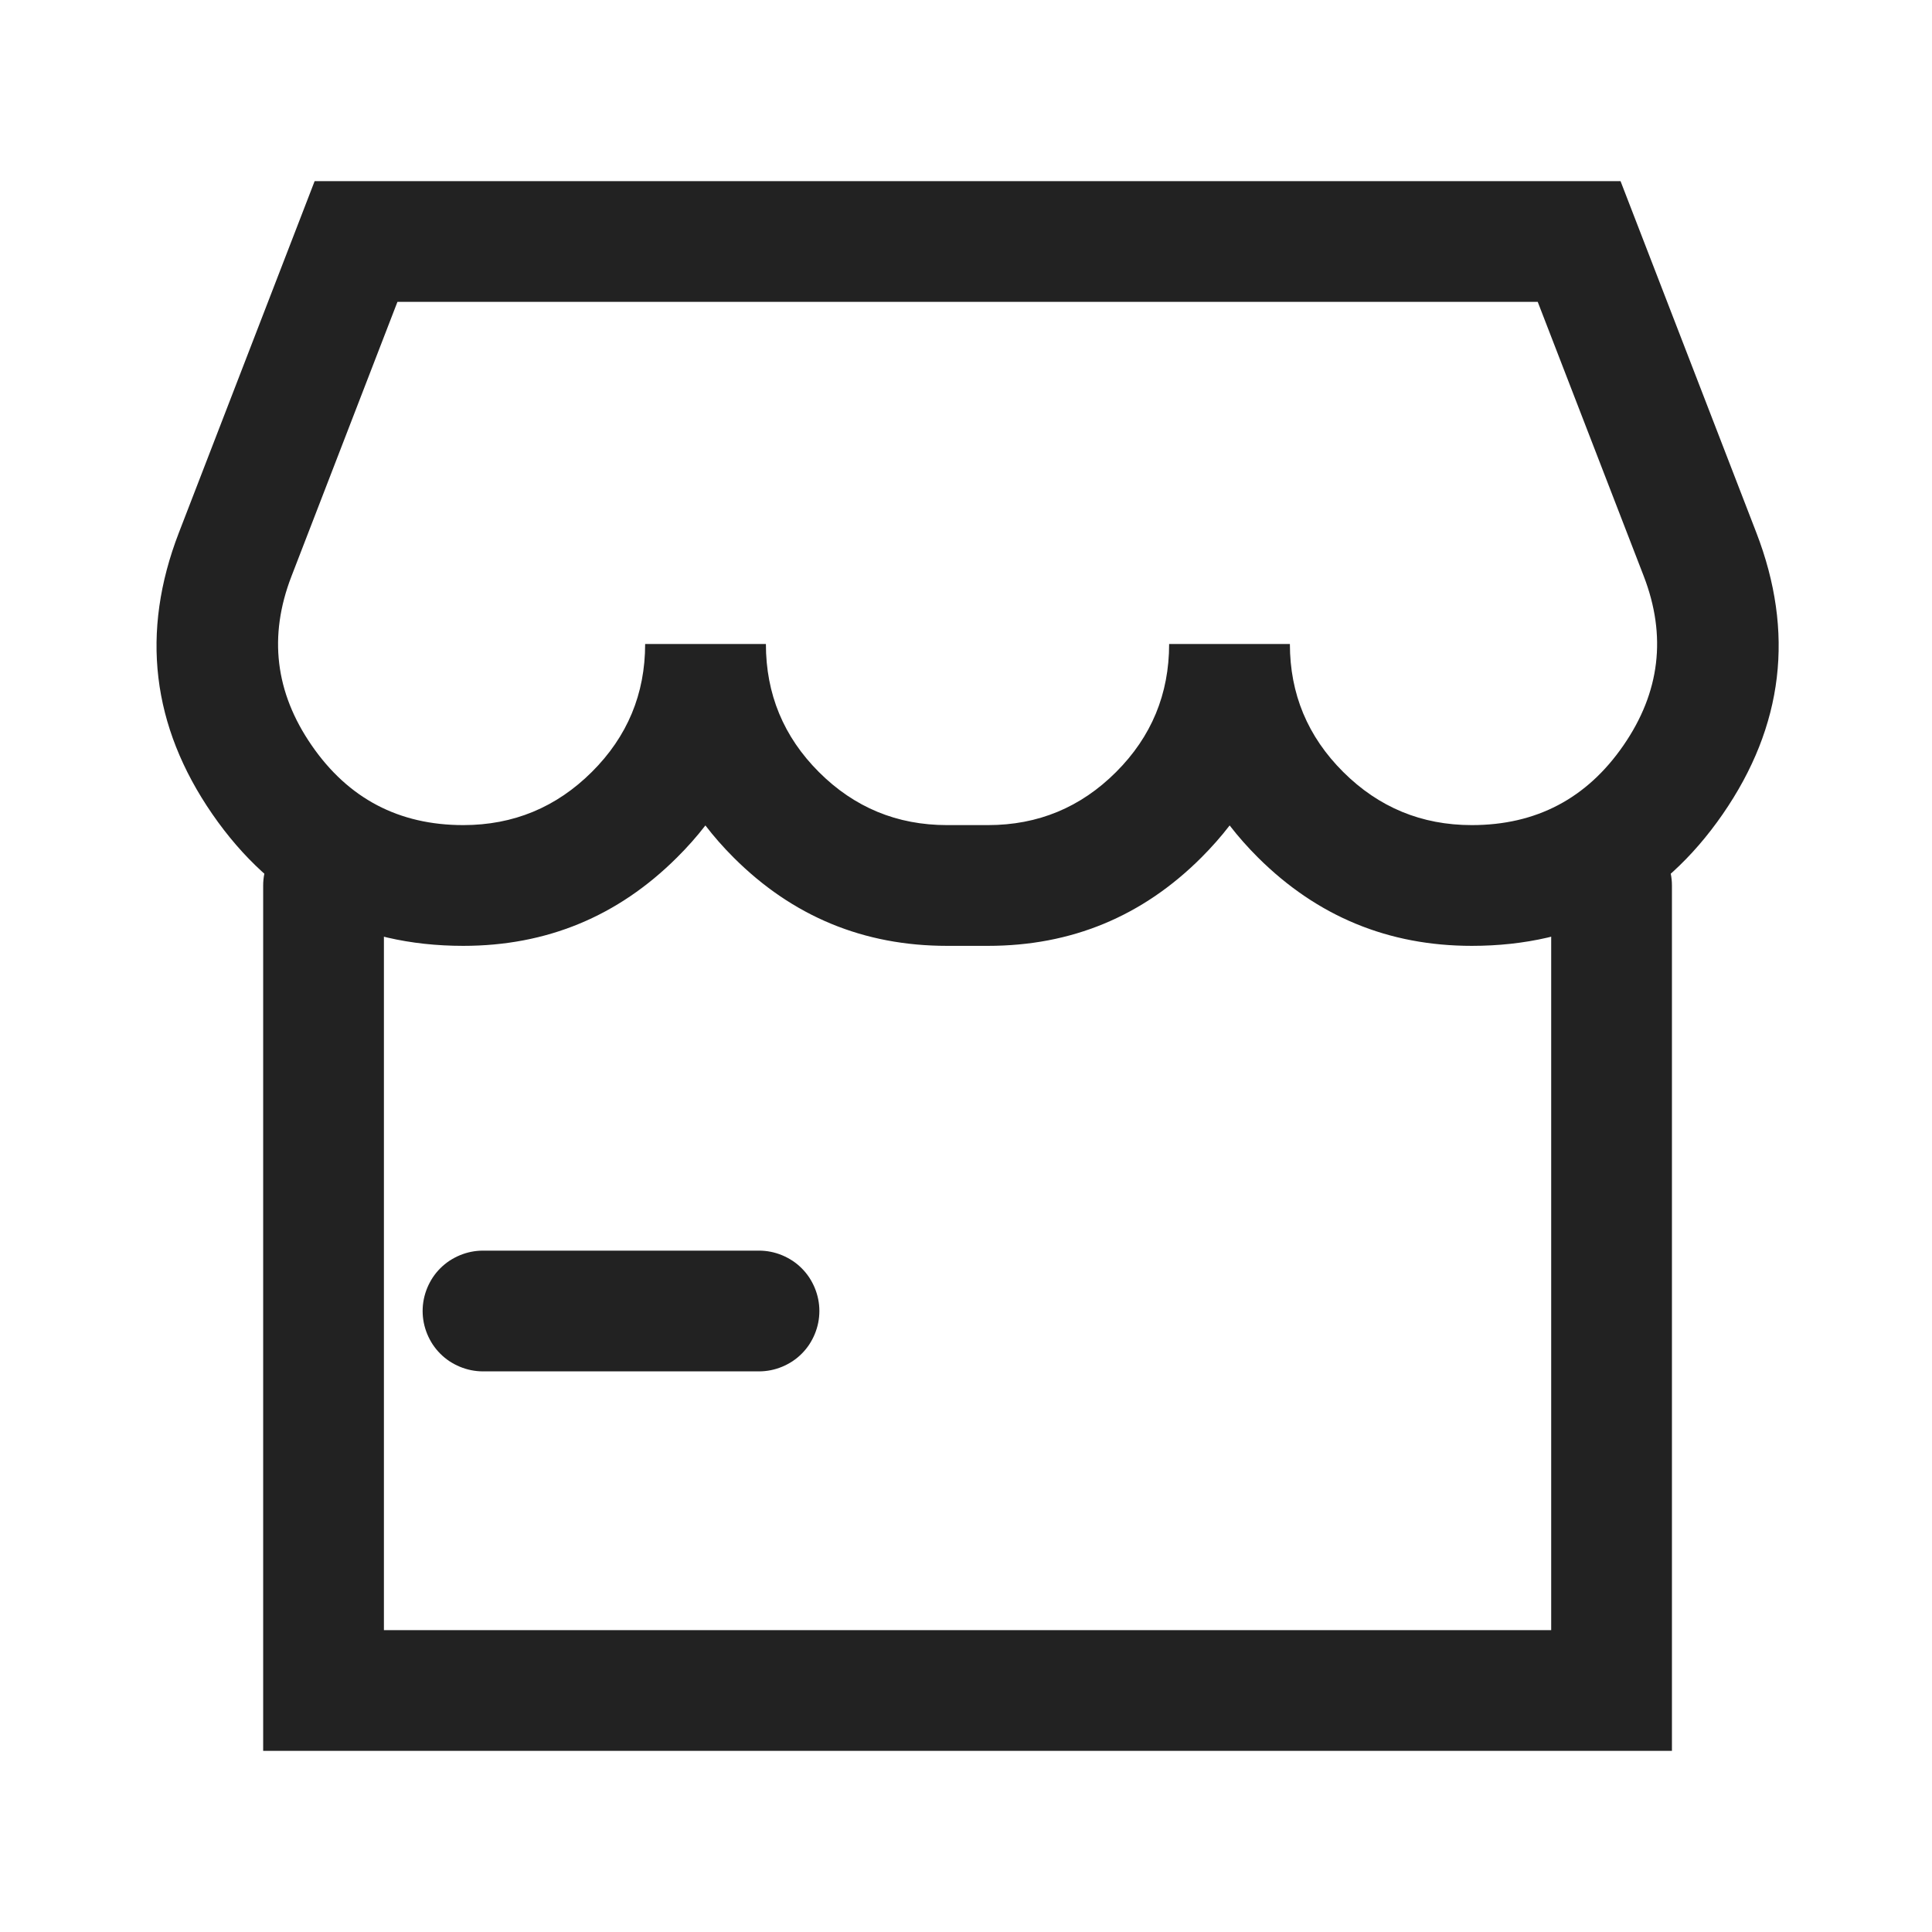
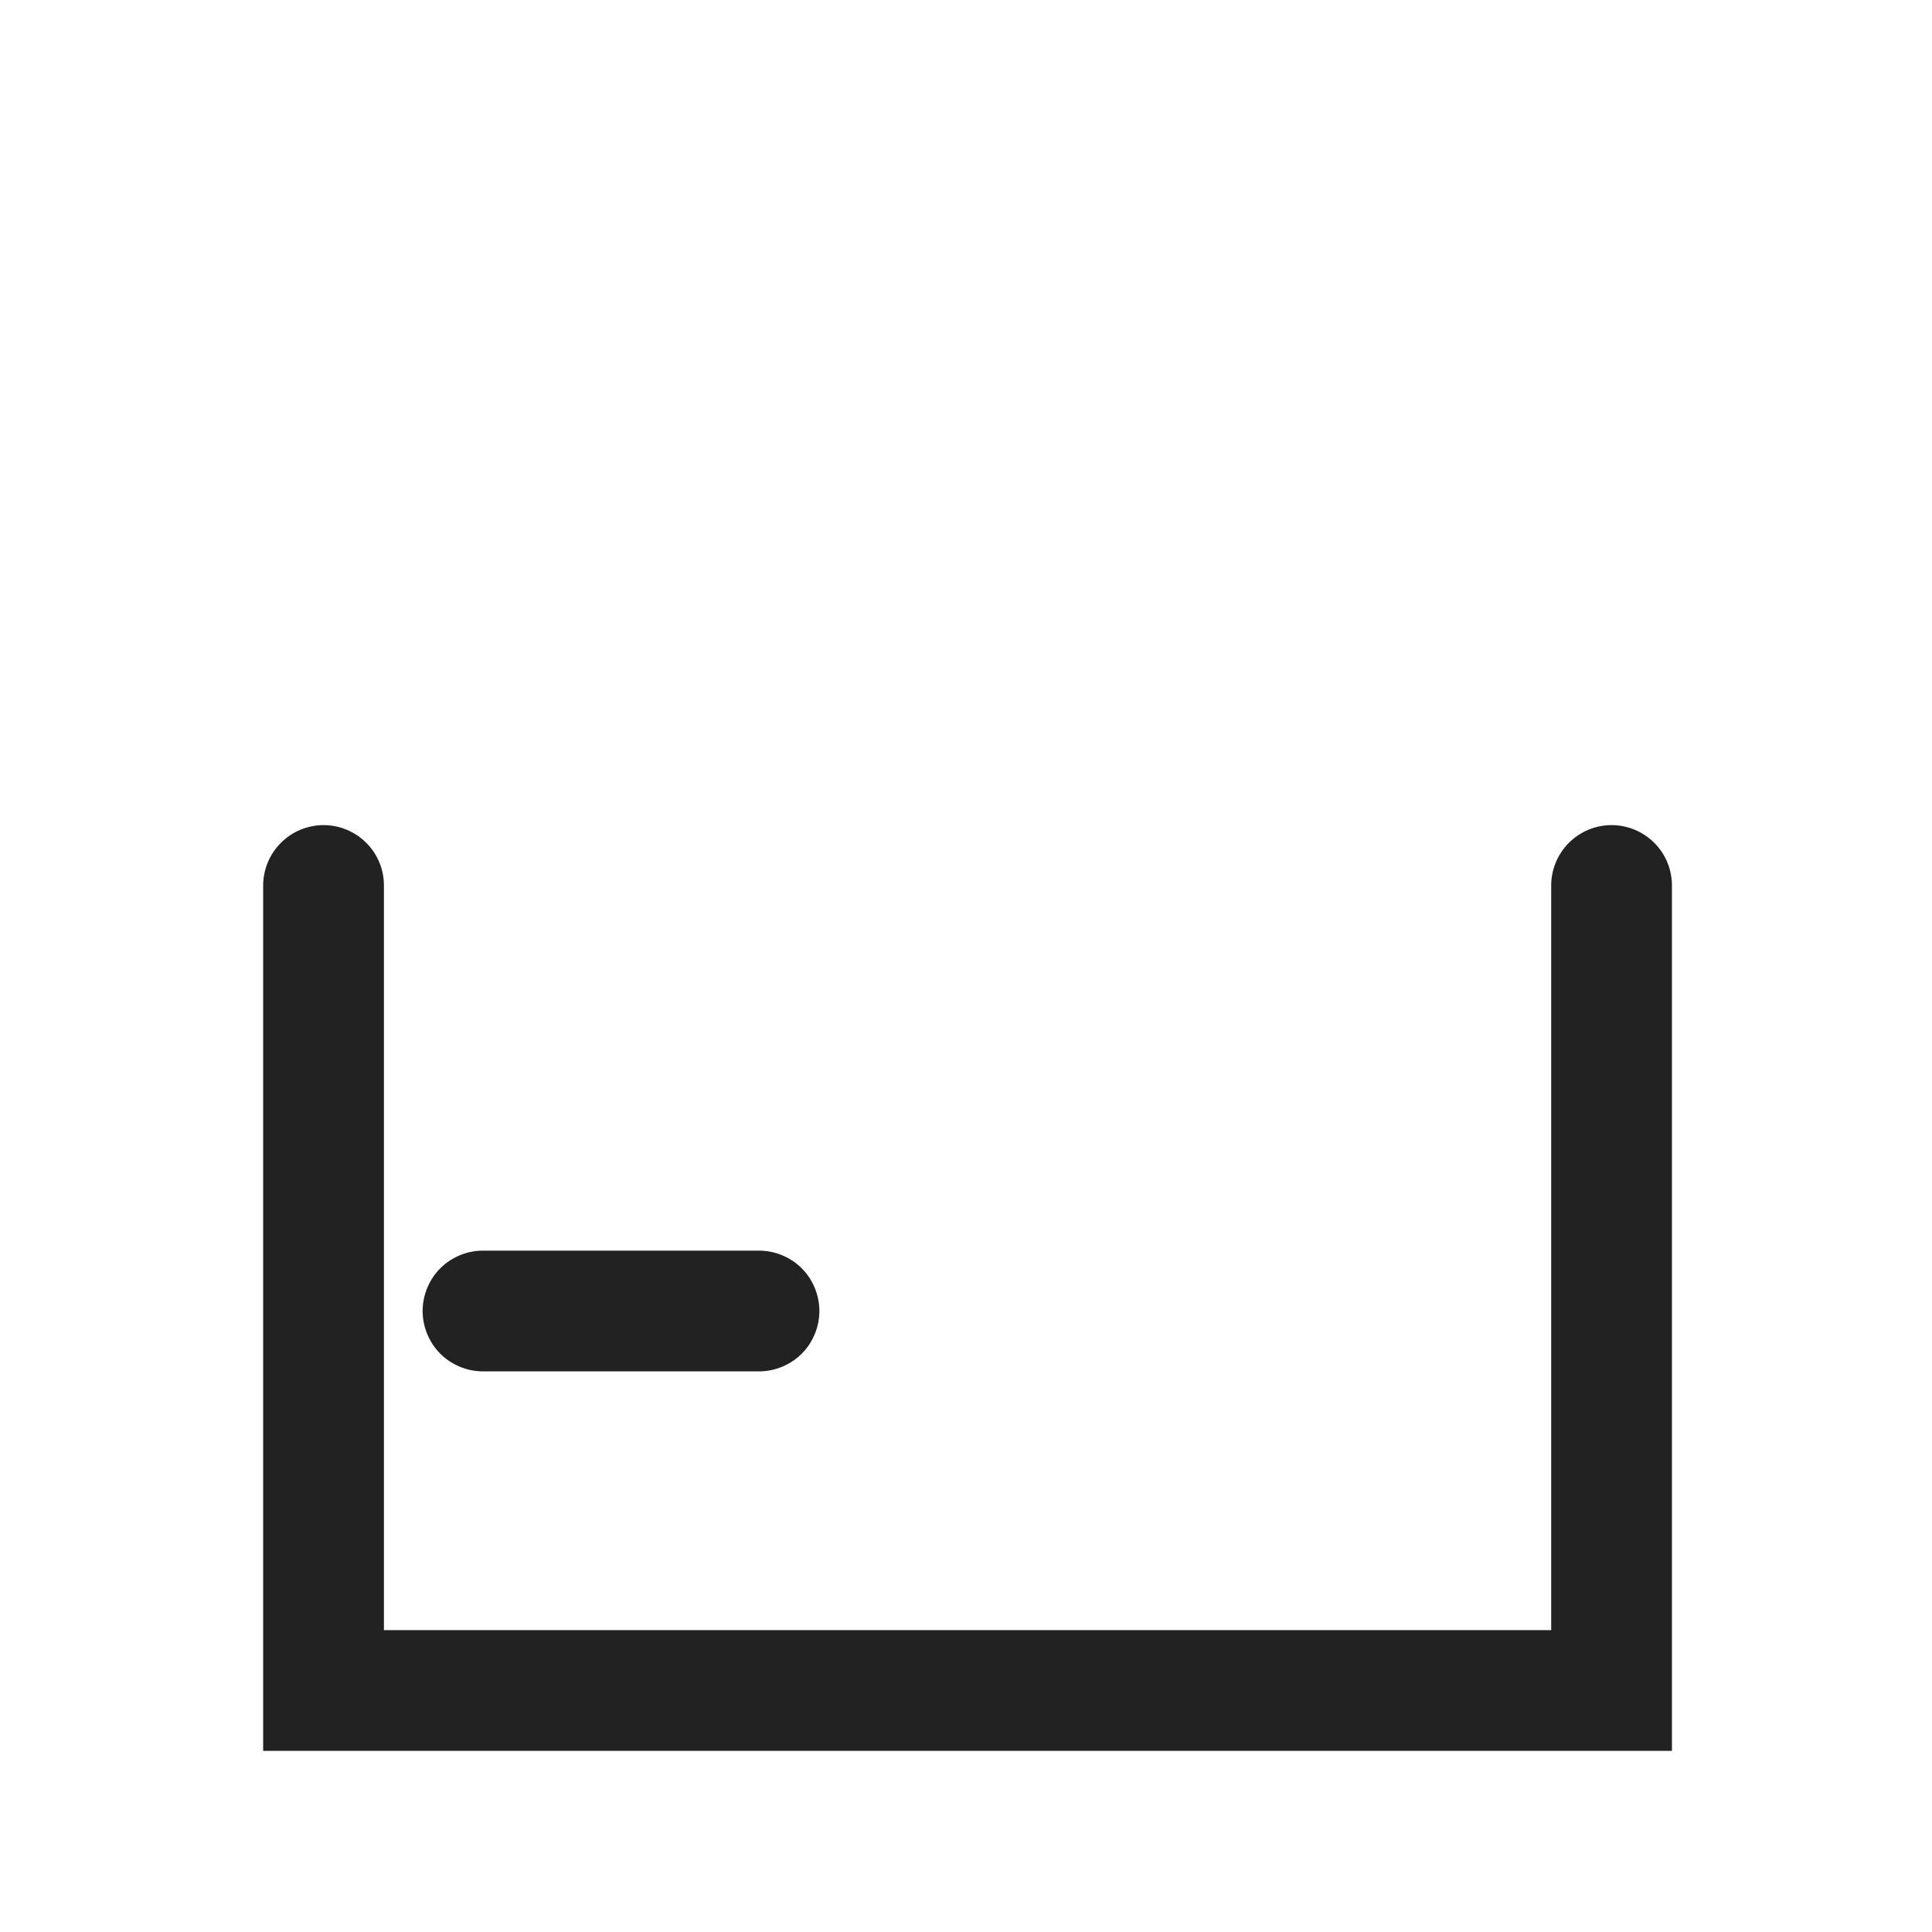
<svg xmlns="http://www.w3.org/2000/svg" fill="none" version="1.1" width="28" height="28" viewBox="0 0 28 28">
  <defs>
    <clipPath id="master_svg0_165_18338">
      <rect x="0" y="0" width="28" height="28" rx="0" />
    </clipPath>
  </defs>
  <g clip-path="url(#master_svg0_165_18338)">
    <g>
      <path d="M3.814,12.833Q3.814,12.747,3.831,12.663Q3.848,12.578,3.881,12.499Q3.914,12.419,3.962,12.347Q4.01,12.276,4.071,12.215Q4.132,12.154,4.203,12.106Q4.275,12.058,4.355,12.025Q4.434,11.992,4.519,11.975Q4.603,11.958,4.689,11.958Q4.776,11.958,4.86,11.975Q4.945,11.992,5.024,12.025Q5.104,12.058,5.176,12.106Q5.247,12.154,5.308,12.215Q5.369,12.276,5.417,12.347Q5.465,12.419,5.498,12.499Q5.531,12.578,5.548,12.663Q5.564,12.747,5.564,12.833L5.564,23.625L22.481,23.625L22.481,12.833Q22.481,12.747,22.498,12.663Q22.515,12.578,22.548,12.499Q22.581,12.419,22.629,12.347Q22.676,12.276,22.737,12.215Q22.798,12.154,22.87,12.106Q22.942,12.058,23.021,12.025Q23.101,11.992,23.185,11.975Q23.27,11.958,23.356,11.958Q23.442,11.958,23.527,11.975Q23.611,11.992,23.691,12.025Q23.771,12.058,23.842,12.106Q23.914,12.154,23.975,12.215Q24.036,12.276,24.084,12.347Q24.132,12.419,24.165,12.499Q24.198,12.578,24.214,12.663Q24.231,12.747,24.231,12.833L24.231,25.375L3.814,25.375L3.814,12.833Z" fill-rule="evenodd" fill="#222222" fill-opacity="1" style="mix-blend-mode:passthrough" />
    </g>
    <g>
      <path d="M7,18.125L11,18.125Q11.086,18.125,11.171,18.142Q11.255,18.159,11.335,18.192Q11.414,18.225,11.486,18.272Q11.558,18.32,11.619,18.381Q11.68,18.442,11.728,18.514Q11.775,18.586,11.808,18.665Q11.841,18.745,11.858,18.829Q11.875,18.914,11.875,19Q11.875,19.086,11.858,19.171Q11.841,19.255,11.808,19.335Q11.775,19.414,11.728,19.486Q11.68,19.558,11.619,19.619Q11.558,19.68,11.486,19.728Q11.414,19.775,11.335,19.808Q11.255,19.841,11.171,19.858Q11.086,19.875,11,19.875L7,19.875Q6.914,19.875,6.829,19.858Q6.745,19.841,6.665,19.808Q6.586,19.775,6.514,19.728Q6.442,19.68,6.381,19.619Q6.32,19.558,6.272,19.486Q6.225,19.414,6.192,19.335Q6.159,19.255,6.142,19.171Q6.125,19.086,6.125,19Q6.125,18.914,6.142,18.829Q6.159,18.745,6.192,18.665Q6.225,18.586,6.272,18.514Q6.32,18.442,6.381,18.381Q6.442,18.32,6.514,18.272Q6.586,18.225,6.665,18.192Q6.745,18.159,6.829,18.142Q6.914,18.125,7,18.125Z" fill-rule="evenodd" fill="#222222" fill-opacity="1" style="mix-blend-mode:passthrough" />
    </g>
    <g>
-       <path d="M23.486,2.625L4.56,2.625L4.344,3.185L2.592,7.721Q1.757,9.884,3.077,11.798Q4.396,13.708,6.714,13.708Q8.526,13.708,9.811,12.428Q10.037,12.204,10.223,11.963Q10.407,12.203,10.631,12.427Q11.912,13.708,13.725,13.708L14.319,13.708Q16.131,13.708,17.412,12.427Q17.636,12.203,17.821,11.963Q18.007,12.204,18.232,12.428Q19.518,13.708,21.33,13.708Q23.649,13.708,24.968,11.798Q26.29,9.883,25.454,7.719L23.486,2.625ZM16.944,9.333L18.694,9.333Q18.694,10.418,19.467,11.188Q20.24,11.958,21.33,11.958Q22.731,11.958,23.528,10.803Q24.324,9.65,23.822,8.349L22.286,4.375L5.76,4.375L4.224,8.352Q3.722,9.652,4.518,10.804Q5.314,11.958,6.714,11.958Q7.803,11.958,8.577,11.188Q9.35,10.419,9.35,9.333L11.1,9.333Q11.1,10.421,11.868,11.189Q12.637,11.958,13.725,11.958L14.319,11.958Q15.406,11.958,16.175,11.189Q16.944,10.421,16.944,9.333Z" fill-rule="evenodd" fill="#222222" fill-opacity="1" style="mix-blend-mode:passthrough" />
-     </g>
+       </g>
  </g>
</svg>